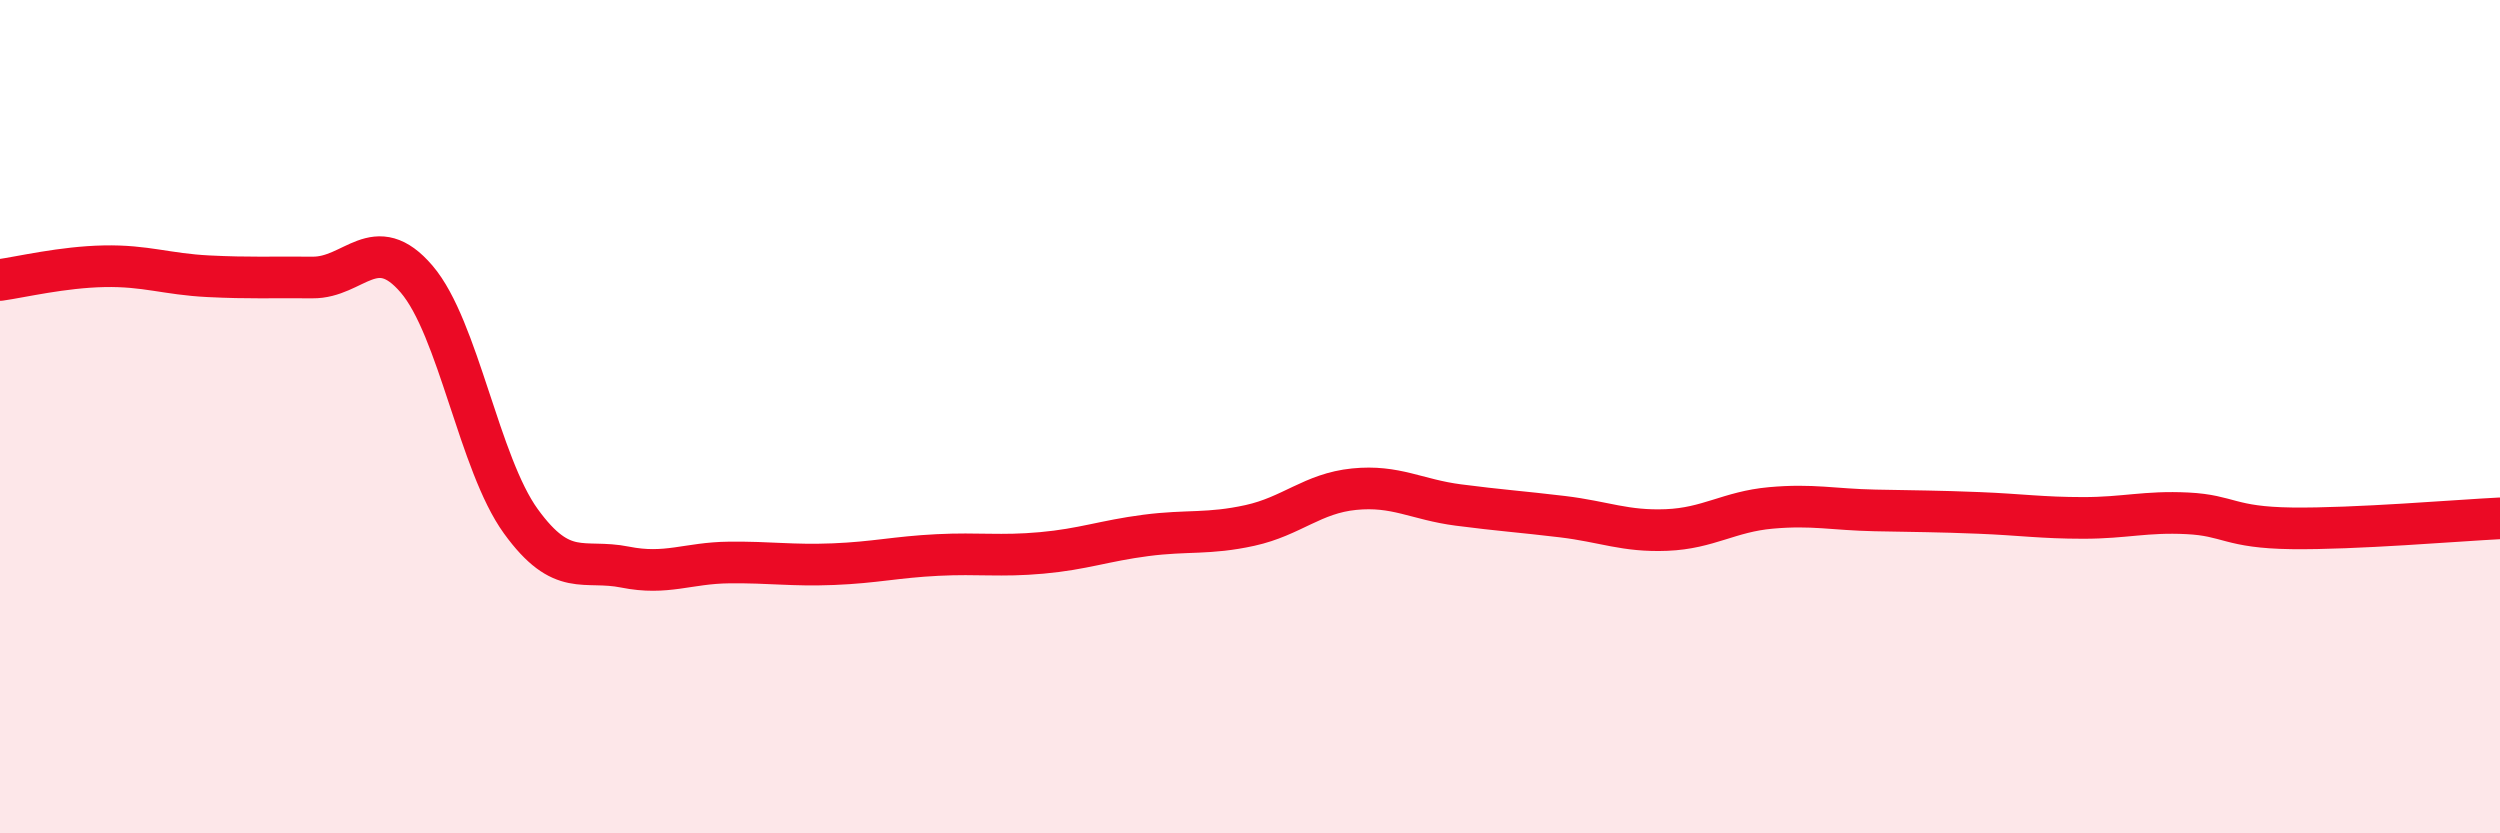
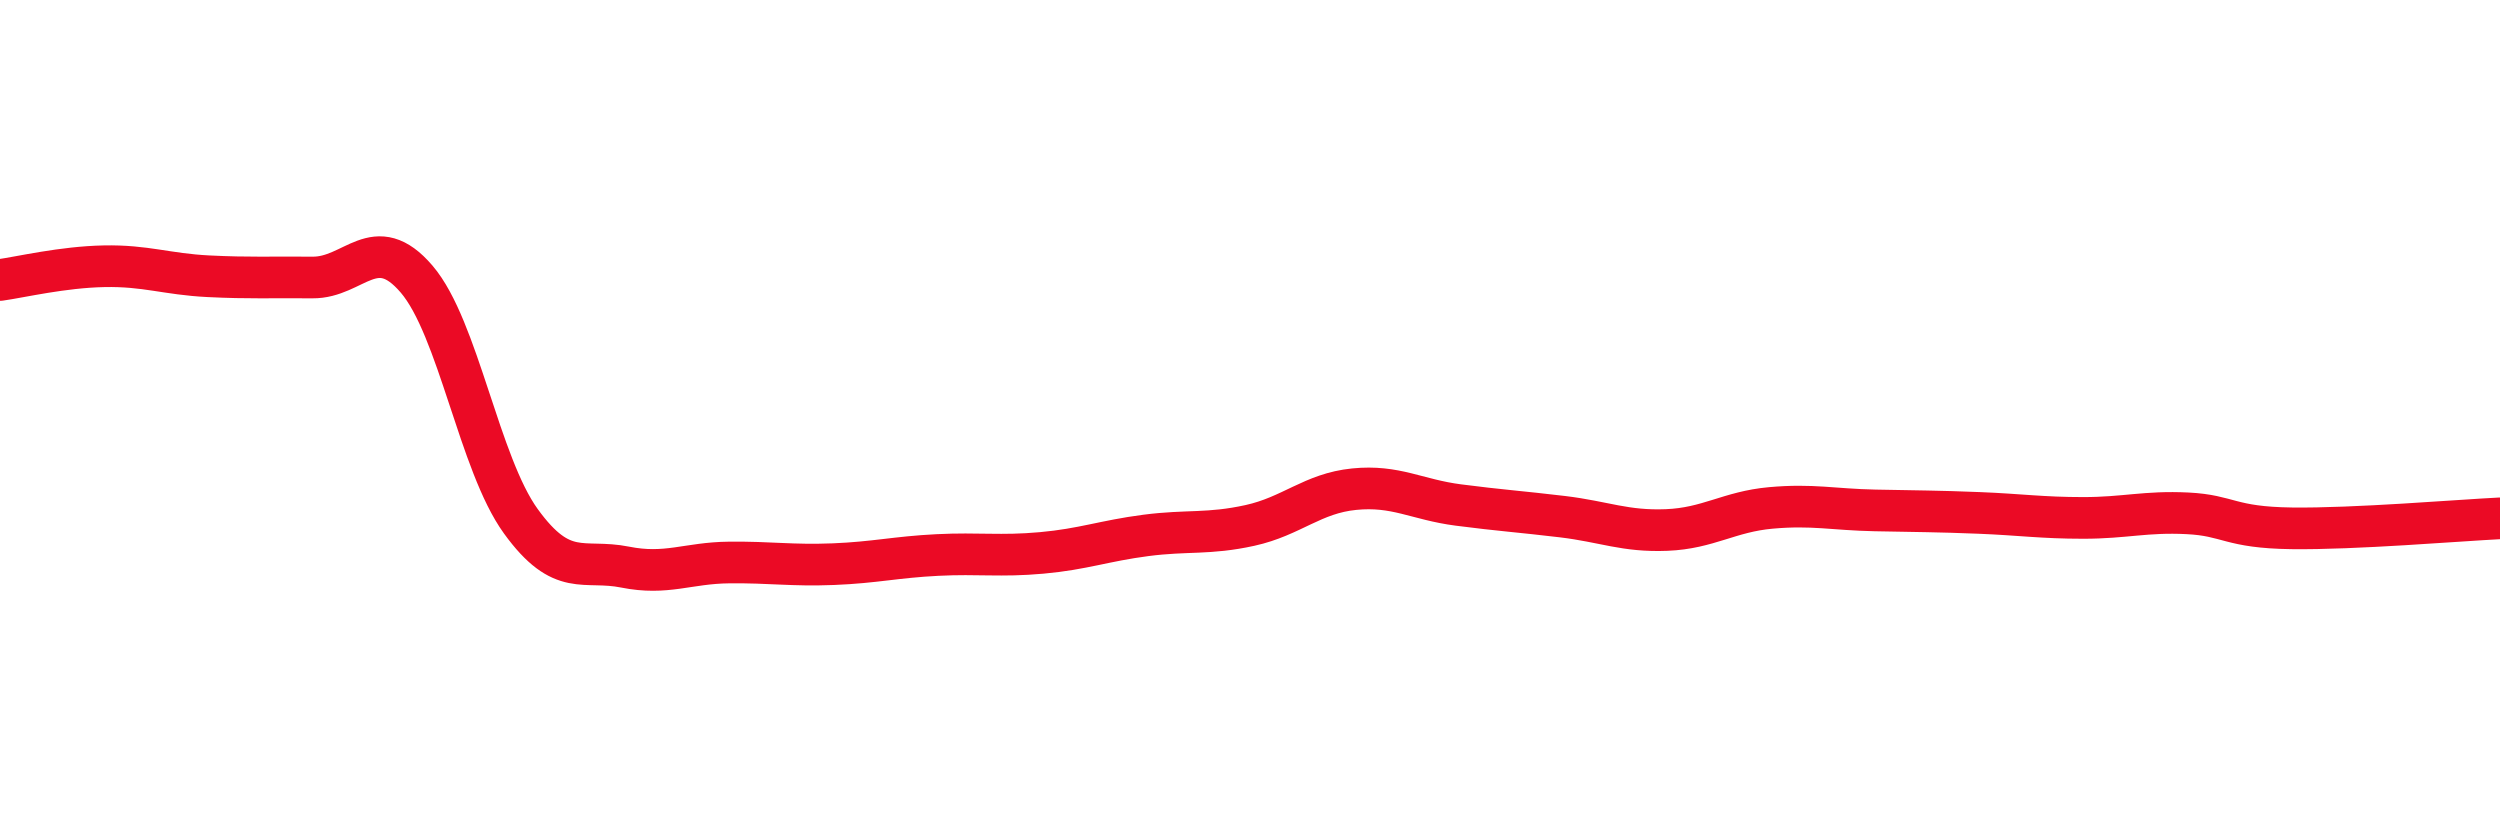
<svg xmlns="http://www.w3.org/2000/svg" width="60" height="20" viewBox="0 0 60 20">
-   <path d="M 0,6.72 C 0.5,6.65 1.5,6.41 2.5,6.39 C 3.5,6.37 4,6.58 5,6.63 C 6,6.68 6.5,6.65 7.5,6.66 C 8.5,6.67 9,5.53 10,6.7 C 11,7.87 11.5,11.13 12.5,12.51 C 13.5,13.89 14,13.41 15,13.61 C 16,13.81 16.5,13.51 17.5,13.5 C 18.5,13.49 19,13.58 20,13.54 C 21,13.5 21.5,13.37 22.5,13.32 C 23.5,13.27 24,13.36 25,13.27 C 26,13.18 26.5,12.98 27.5,12.85 C 28.5,12.72 29,12.83 30,12.61 C 31,12.39 31.5,11.84 32.5,11.74 C 33.5,11.64 34,11.99 35,12.12 C 36,12.25 36.5,12.28 37.5,12.4 C 38.5,12.52 39,12.76 40,12.72 C 41,12.68 41.5,12.28 42.5,12.19 C 43.5,12.1 44,12.23 45,12.25 C 46,12.27 46.5,12.27 47.5,12.31 C 48.5,12.35 49,12.43 50,12.43 C 51,12.43 51.5,12.27 52.5,12.32 C 53.5,12.37 53.5,12.66 55,12.68 C 56.5,12.7 59,12.49 60,12.44L60 20L0 20Z" fill="#EB0A25" opacity="0.1" stroke-linecap="round" stroke-linejoin="round" />
  <path d="M 0,6.72 C 0.5,6.65 1.5,6.41 2.5,6.39 C 3.5,6.37 4,6.58 5,6.63 C 6,6.68 6.5,6.65 7.5,6.66 C 8.5,6.67 9,5.53 10,6.7 C 11,7.87 11.5,11.13 12.5,12.51 C 13.5,13.89 14,13.41 15,13.61 C 16,13.81 16.5,13.51 17.5,13.5 C 18.5,13.49 19,13.58 20,13.54 C 21,13.5 21.5,13.37 22.5,13.32 C 23.5,13.27 24,13.36 25,13.27 C 26,13.18 26.5,12.98 27.5,12.85 C 28.5,12.72 29,12.83 30,12.61 C 31,12.39 31.5,11.84 32.5,11.74 C 33.5,11.64 34,11.99 35,12.12 C 36,12.25 36.5,12.28 37.5,12.4 C 38.5,12.52 39,12.76 40,12.72 C 41,12.68 41.5,12.28 42.5,12.19 C 43.5,12.1 44,12.23 45,12.25 C 46,12.27 46.5,12.27 47.5,12.31 C 48.5,12.35 49,12.43 50,12.43 C 51,12.43 51.5,12.27 52.5,12.32 C 53.5,12.37 53.5,12.66 55,12.68 C 56.5,12.7 59,12.49 60,12.44" stroke="#EB0A25" stroke-width="1" fill="none" stroke-linecap="round" stroke-linejoin="round" />
</svg>